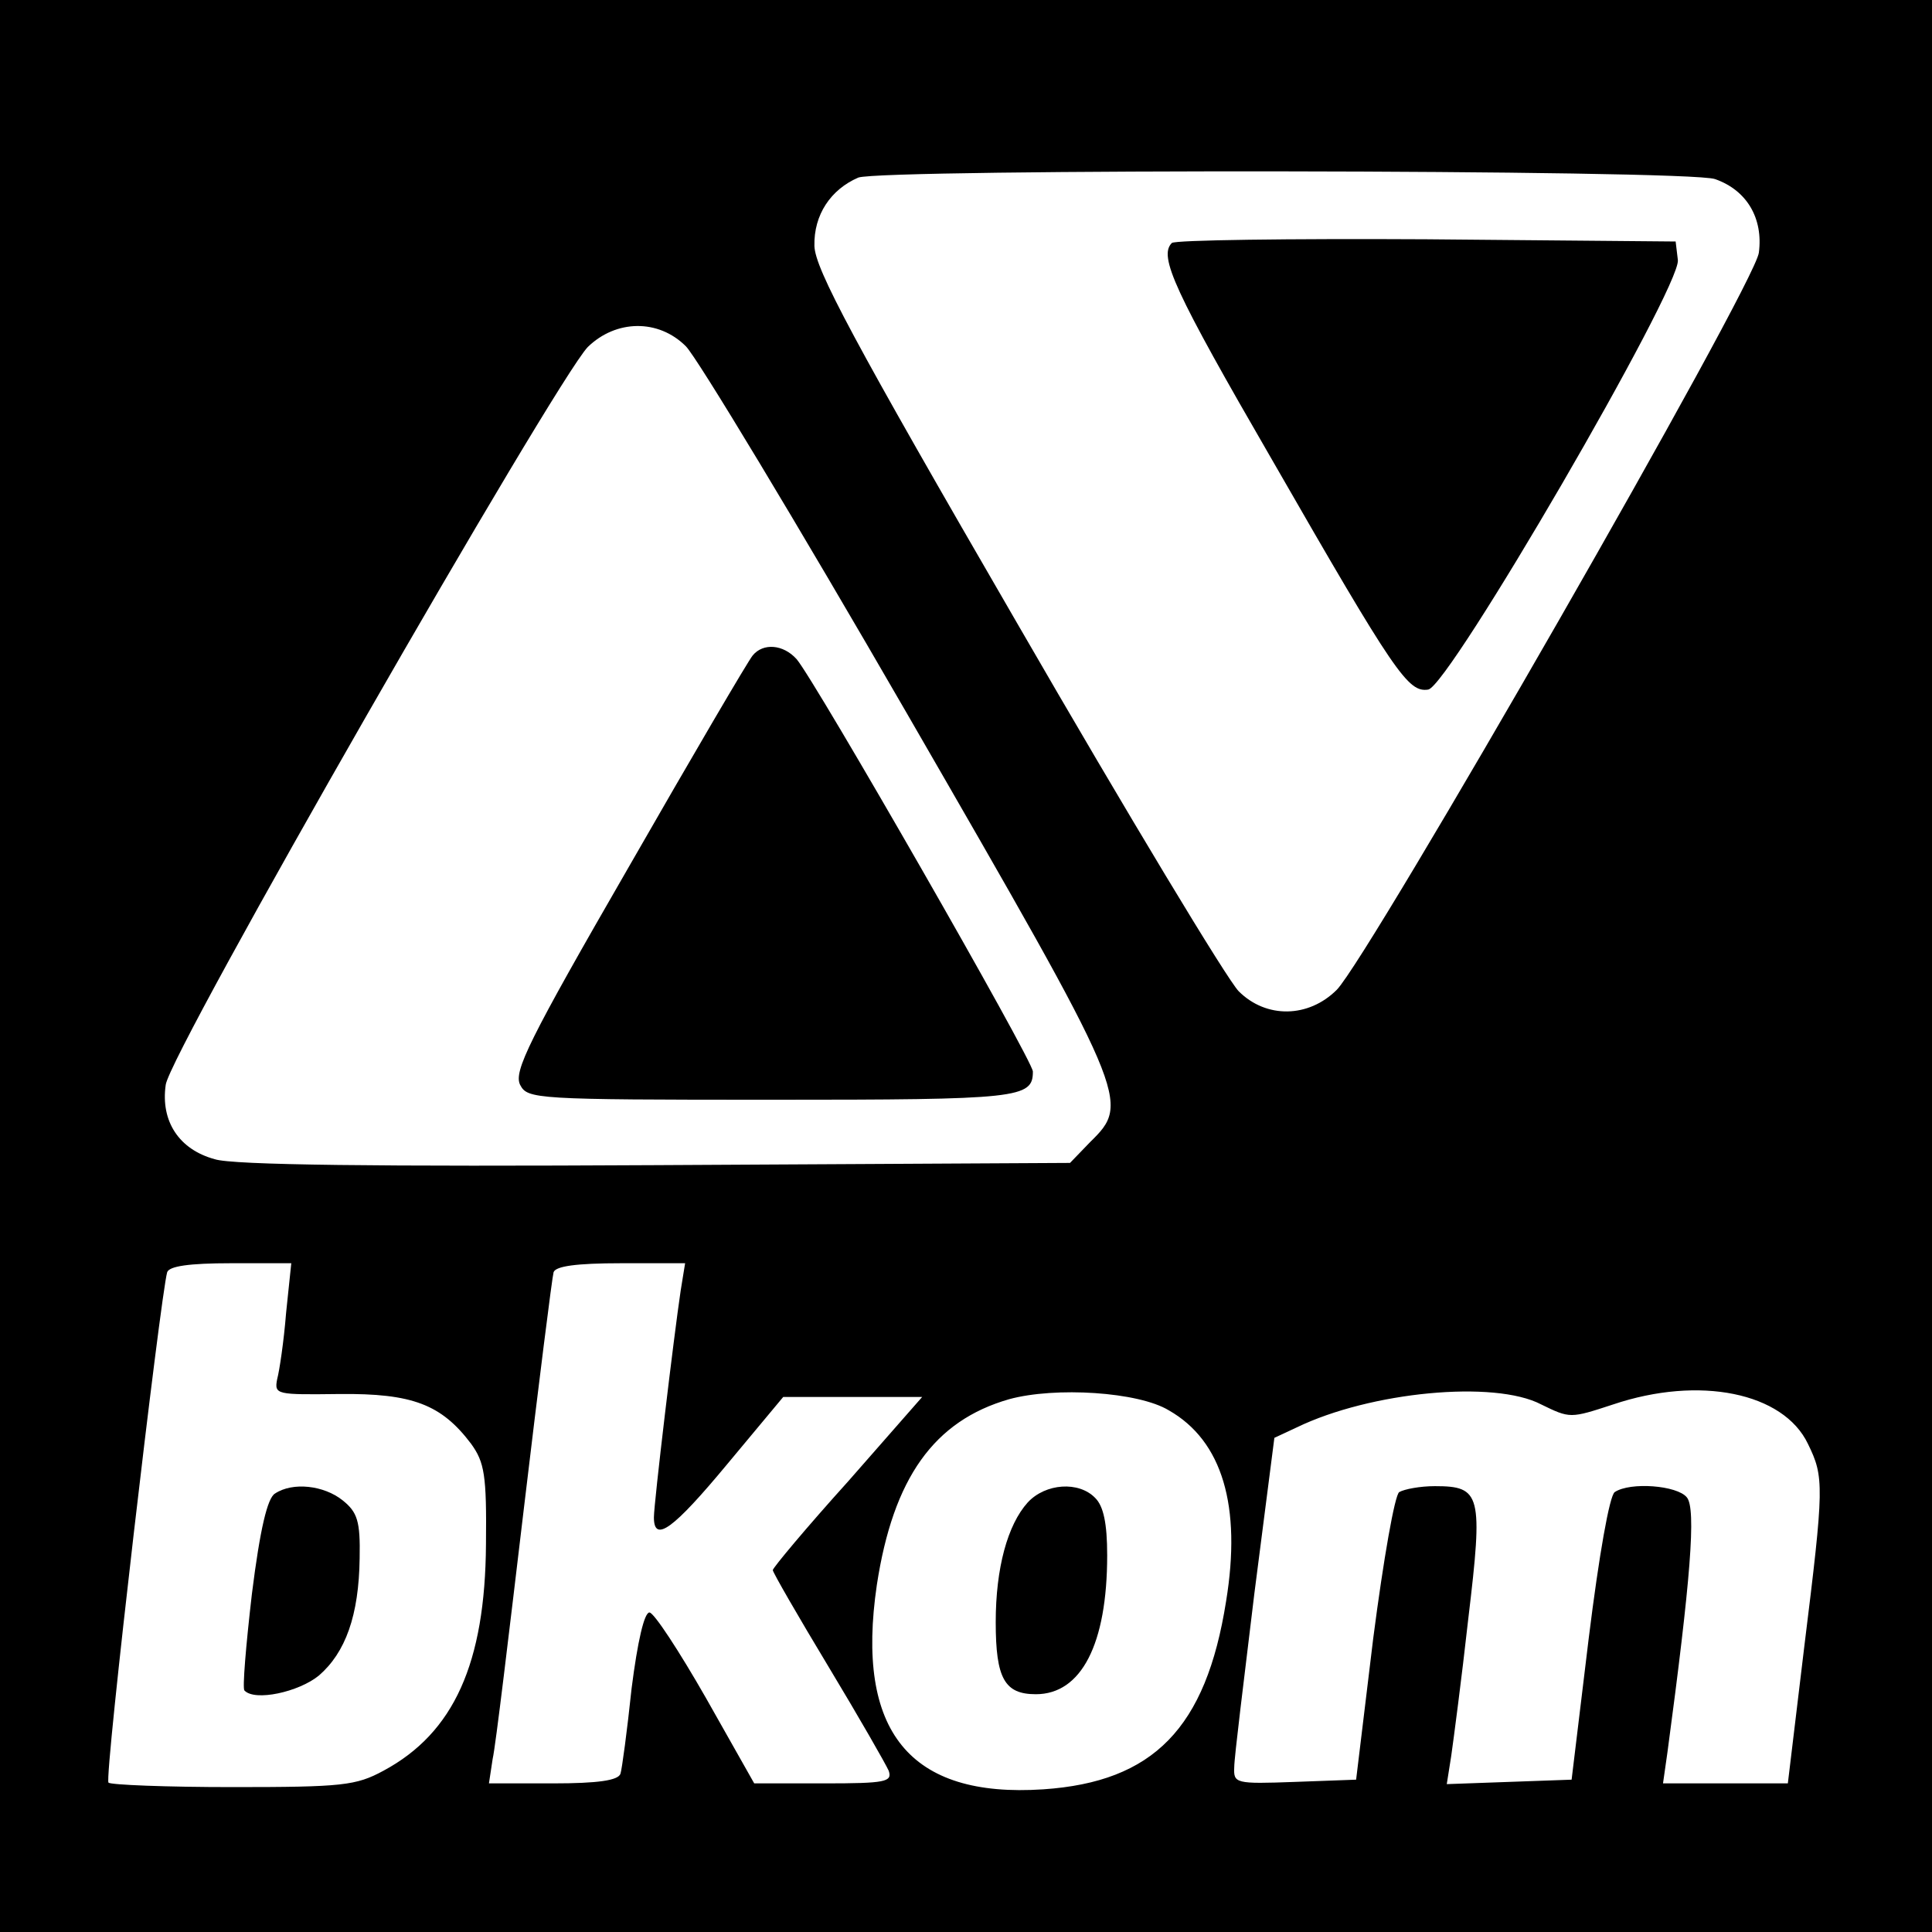
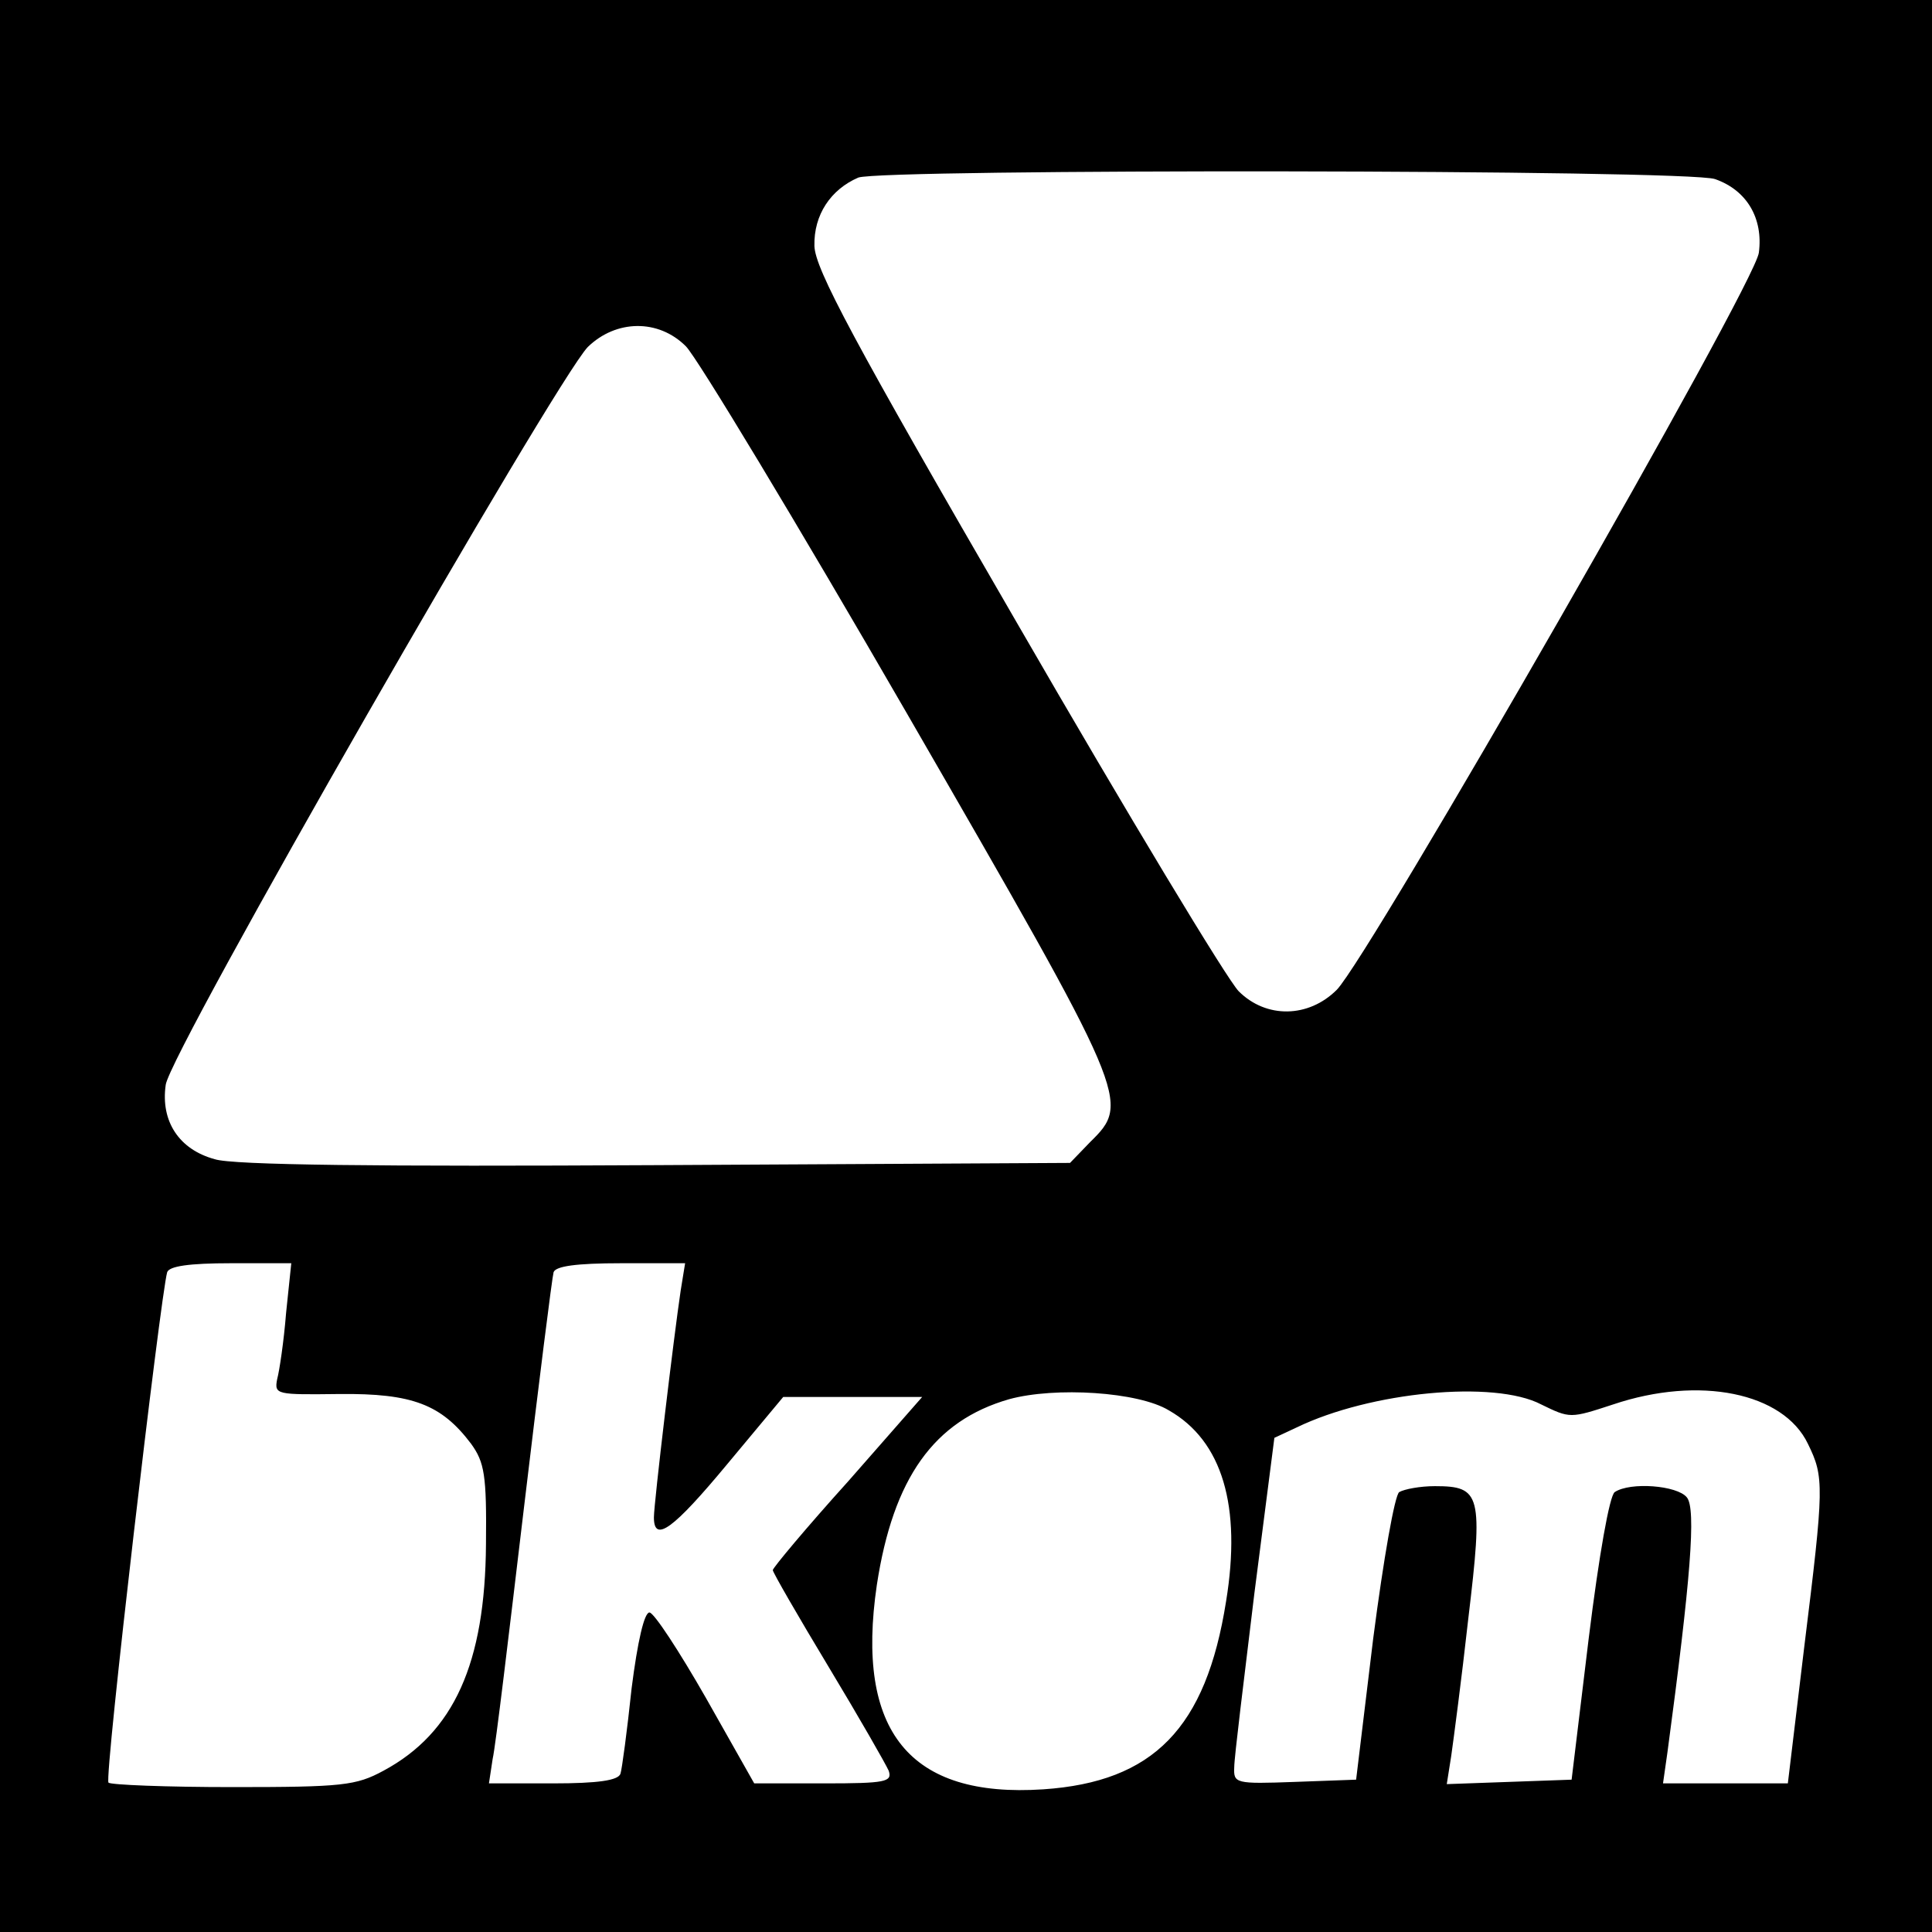
<svg xmlns="http://www.w3.org/2000/svg" version="1.0" width="260pt" height="260pt" viewBox="0 0 260 260" preserveAspectRatio="xMidYMid meet">
  <g transform="translate(0,260) scale(0.1,-0.1)" fill="#000000" stroke="none">
    <path d="M0 1300 l0 -1300 1300 0 1300 0 0 1300 0 1300 -1300 0 -1300 0 0 -1300z m2308 1059 c43 -15 65 -53 59 -99 -5 -43 -524 -947 -568 -992 -38 -38 -95 -39 -132 -2 -15 15 -149 237 -298 495 -222 383 -272 477 -273 508 -1 42 22 76 59 92 31 12 1116 11 1153 -2z m-1385 -225 c15 -15 149 -237 298 -495 299 -518 301 -522 246 -576 l-27 -28 -558 -3 c-372 -2 -569 0 -593 8 -48 13 -73 51 -66 100 5 43 524 947 568 993 38 37 95 38 132 1z m-538 -1301 c-3 -38 -9 -78 -12 -89 -4 -21 -1 -21 84 -20 98 1 137 -14 177 -67 18 -25 21 -42 20 -135 -1 -160 -43 -254 -138 -305 -37 -20 -55 -22 -203 -22 -89 0 -164 3 -167 6 -6 6 70 656 79 687 3 8 29 12 86 12 l81 0 -7 -67z m531 30 c-9 -60 -36 -286 -36 -305 0 -35 26 -16 99 72 l75 90 94 0 93 0 -100 -114 c-56 -62 -101 -116 -101 -119 0 -3 34 -62 75 -130 41 -68 77 -131 81 -140 5 -15 -4 -17 -87 -17 l-94 0 -65 115 c-36 63 -70 115 -76 115 -7 0 -16 -39 -24 -102 -6 -57 -13 -109 -15 -115 -3 -9 -30 -13 -91 -13 l-86 0 5 33 c4 17 22 169 42 337 20 168 38 311 40 318 3 8 30 12 91 12 l86 0 -6 -37z m657 -161 c72 -41 98 -129 77 -257 -27 -171 -98 -243 -246 -253 -180 -12 -253 78 -224 275 22 144 77 221 178 250 62 17 174 10 215 -15z m501 8 c39 -19 39 -19 97 0 116 39 229 16 262 -53 22 -45 22 -56 -5 -274 l-22 -183 -84 0 -84 0 6 42 c31 231 39 328 26 343 -13 16 -76 21 -97 7 -7 -5 -21 -84 -35 -197 l-23 -190 -84 -3 -84 -3 6 38 c3 21 14 104 23 185 20 167 17 178 -45 178 -20 0 -41 -4 -48 -8 -6 -4 -21 -89 -35 -197 l-23 -190 -82 -3 c-81 -3 -83 -2 -82 20 0 13 13 117 27 233 l27 210 30 14 c99 48 266 64 329 31z" />
-     <path d="M1577 2273 c-18 -18 3 -64 135 -292 166 -289 183 -313 210 -309 28 4 340 541 336 578 l-3 25 -336 3 c-184 1 -338 -1 -342 -5z" />
-     <path d="M1013 1718 c-6 -7 -81 -135 -167 -285 -135 -234 -155 -275 -146 -293 10 -19 19 -20 338 -20 334 0 352 2 352 38 0 15 -293 526 -318 555 -18 20 -45 22 -59 5z" />
-     <path d="M370 590 c-10 -6 -20 -47 -31 -135 -8 -69 -13 -128 -10 -130 14 -15 73 -2 100 20 36 31 54 81 55 158 1 50 -3 62 -23 78 -25 20 -67 25 -91 9z" />
-     <path d="M1383 578 c-27 -30 -43 -88 -43 -161 0 -76 12 -97 54 -97 61 0 96 67 96 187 0 43 -5 66 -16 77 -22 23 -67 20 -91 -6z" />
  </g>
</svg>